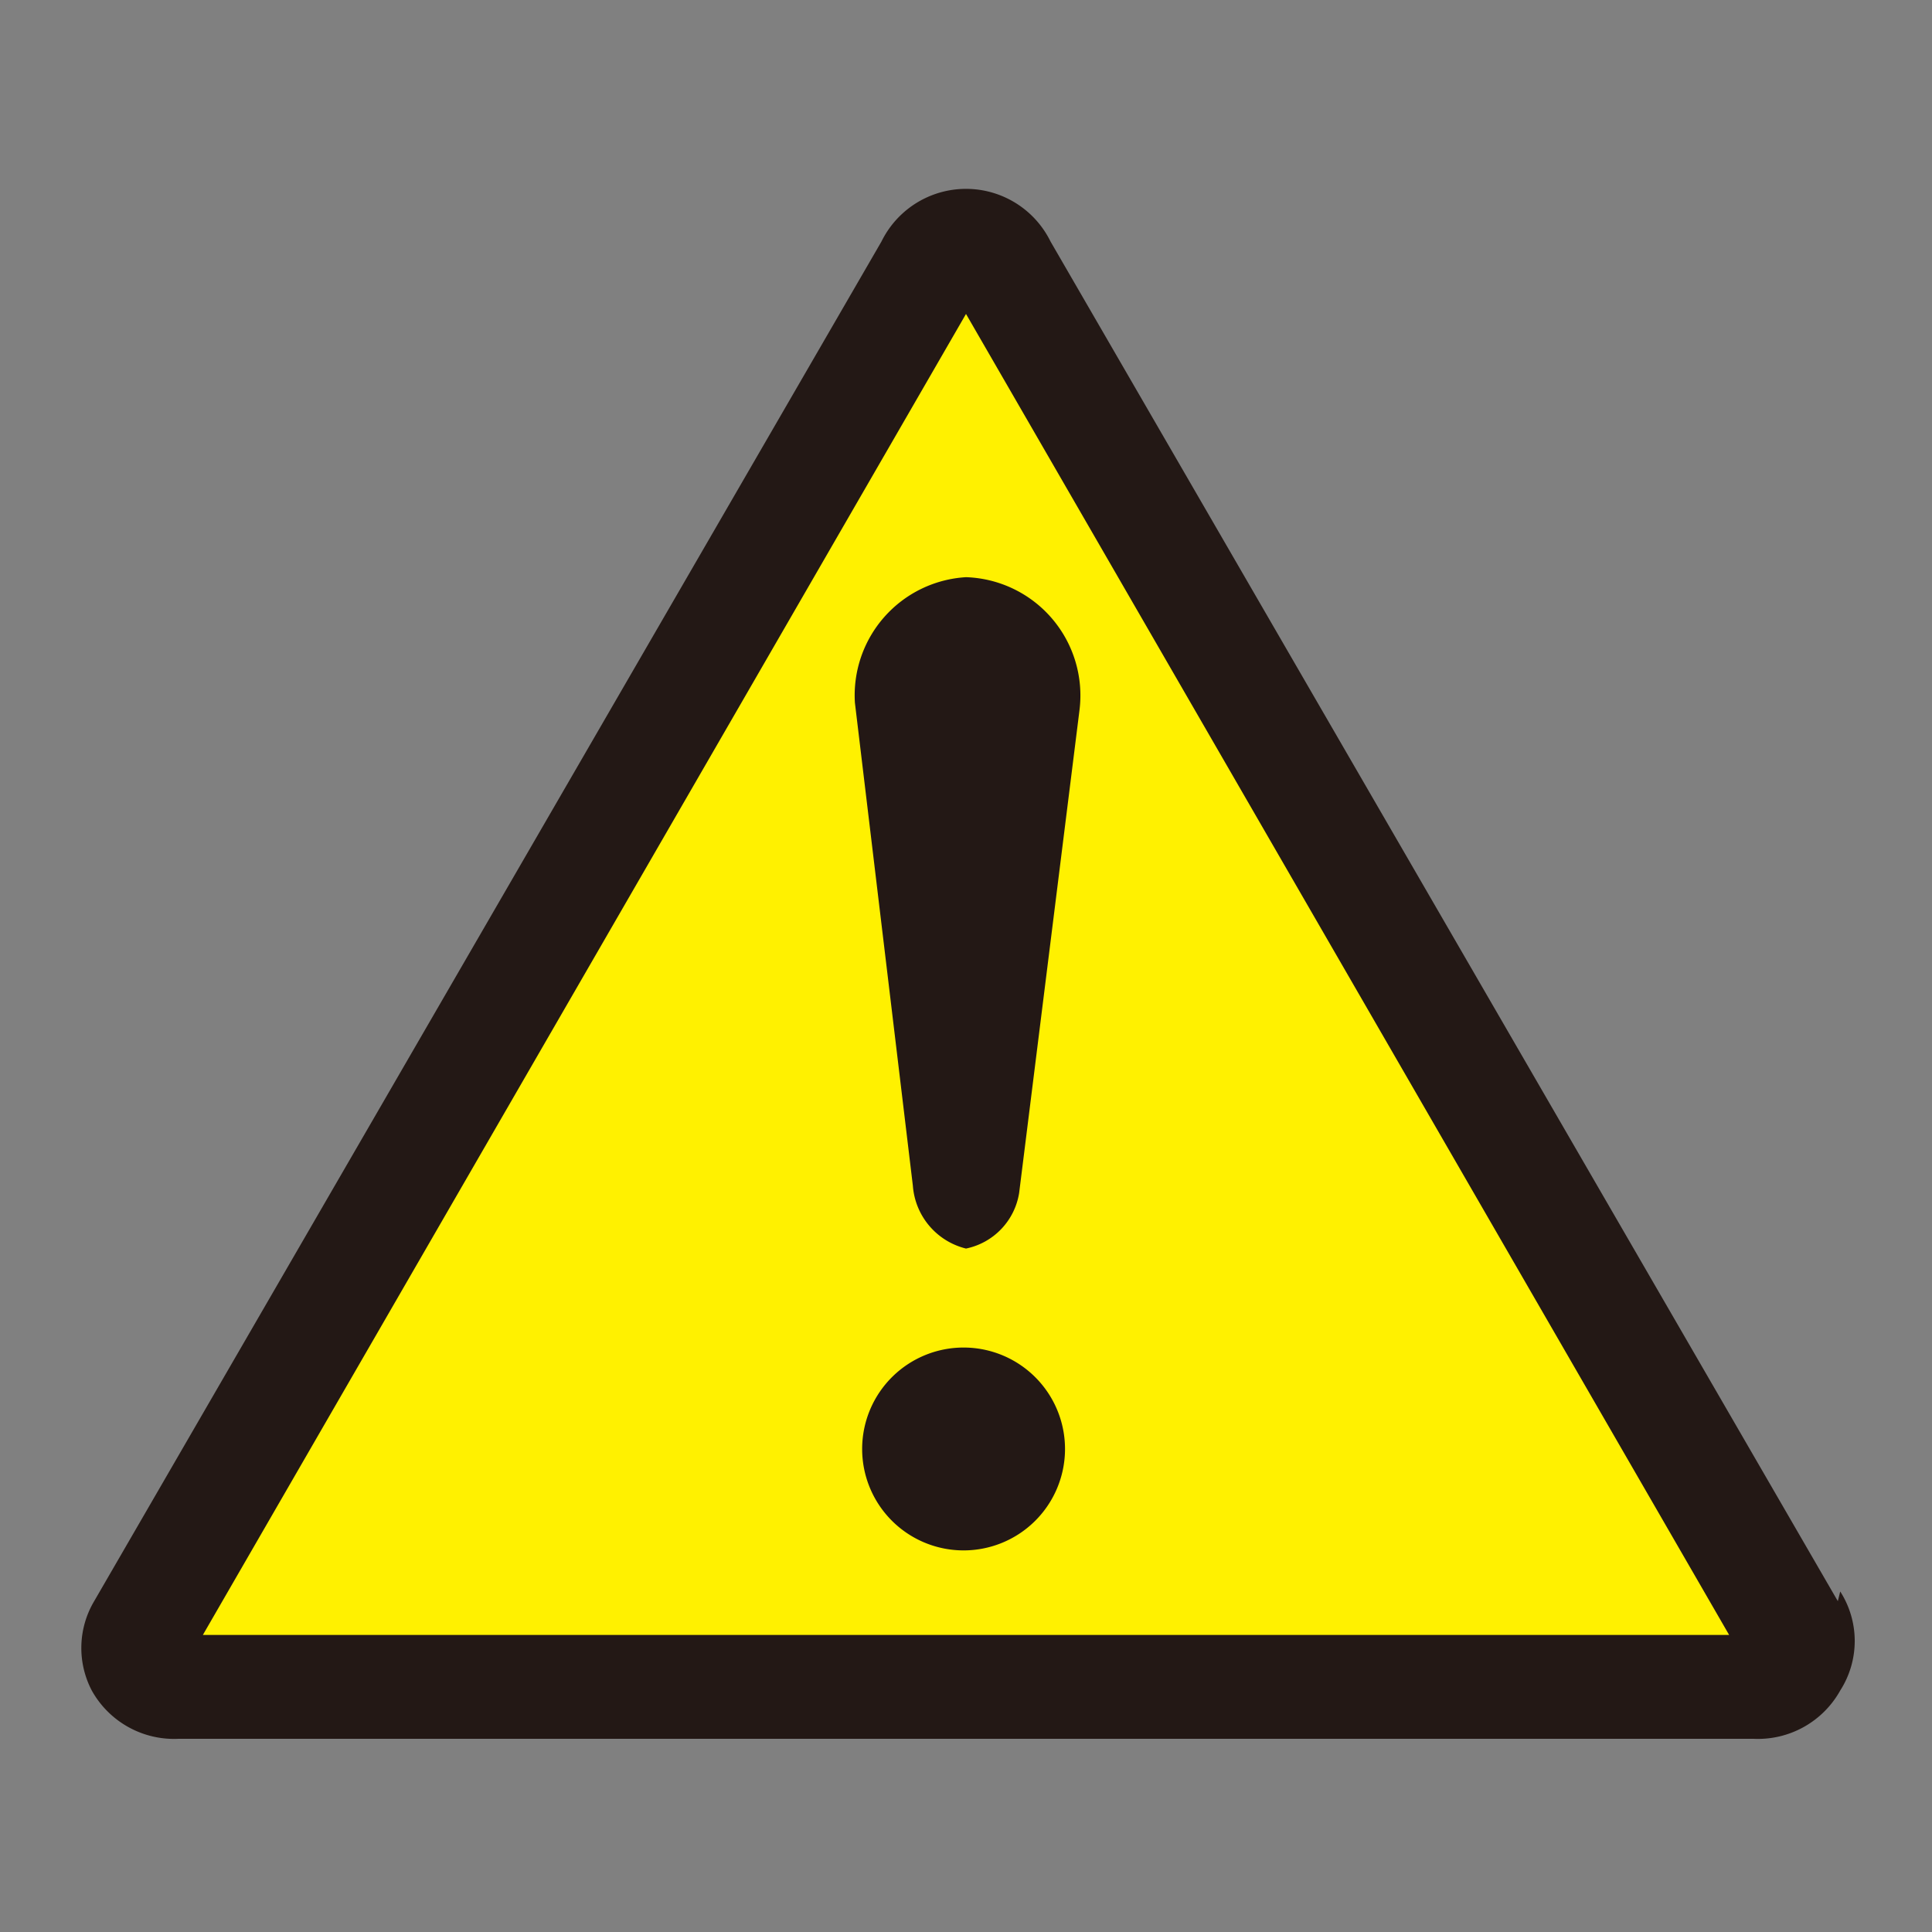
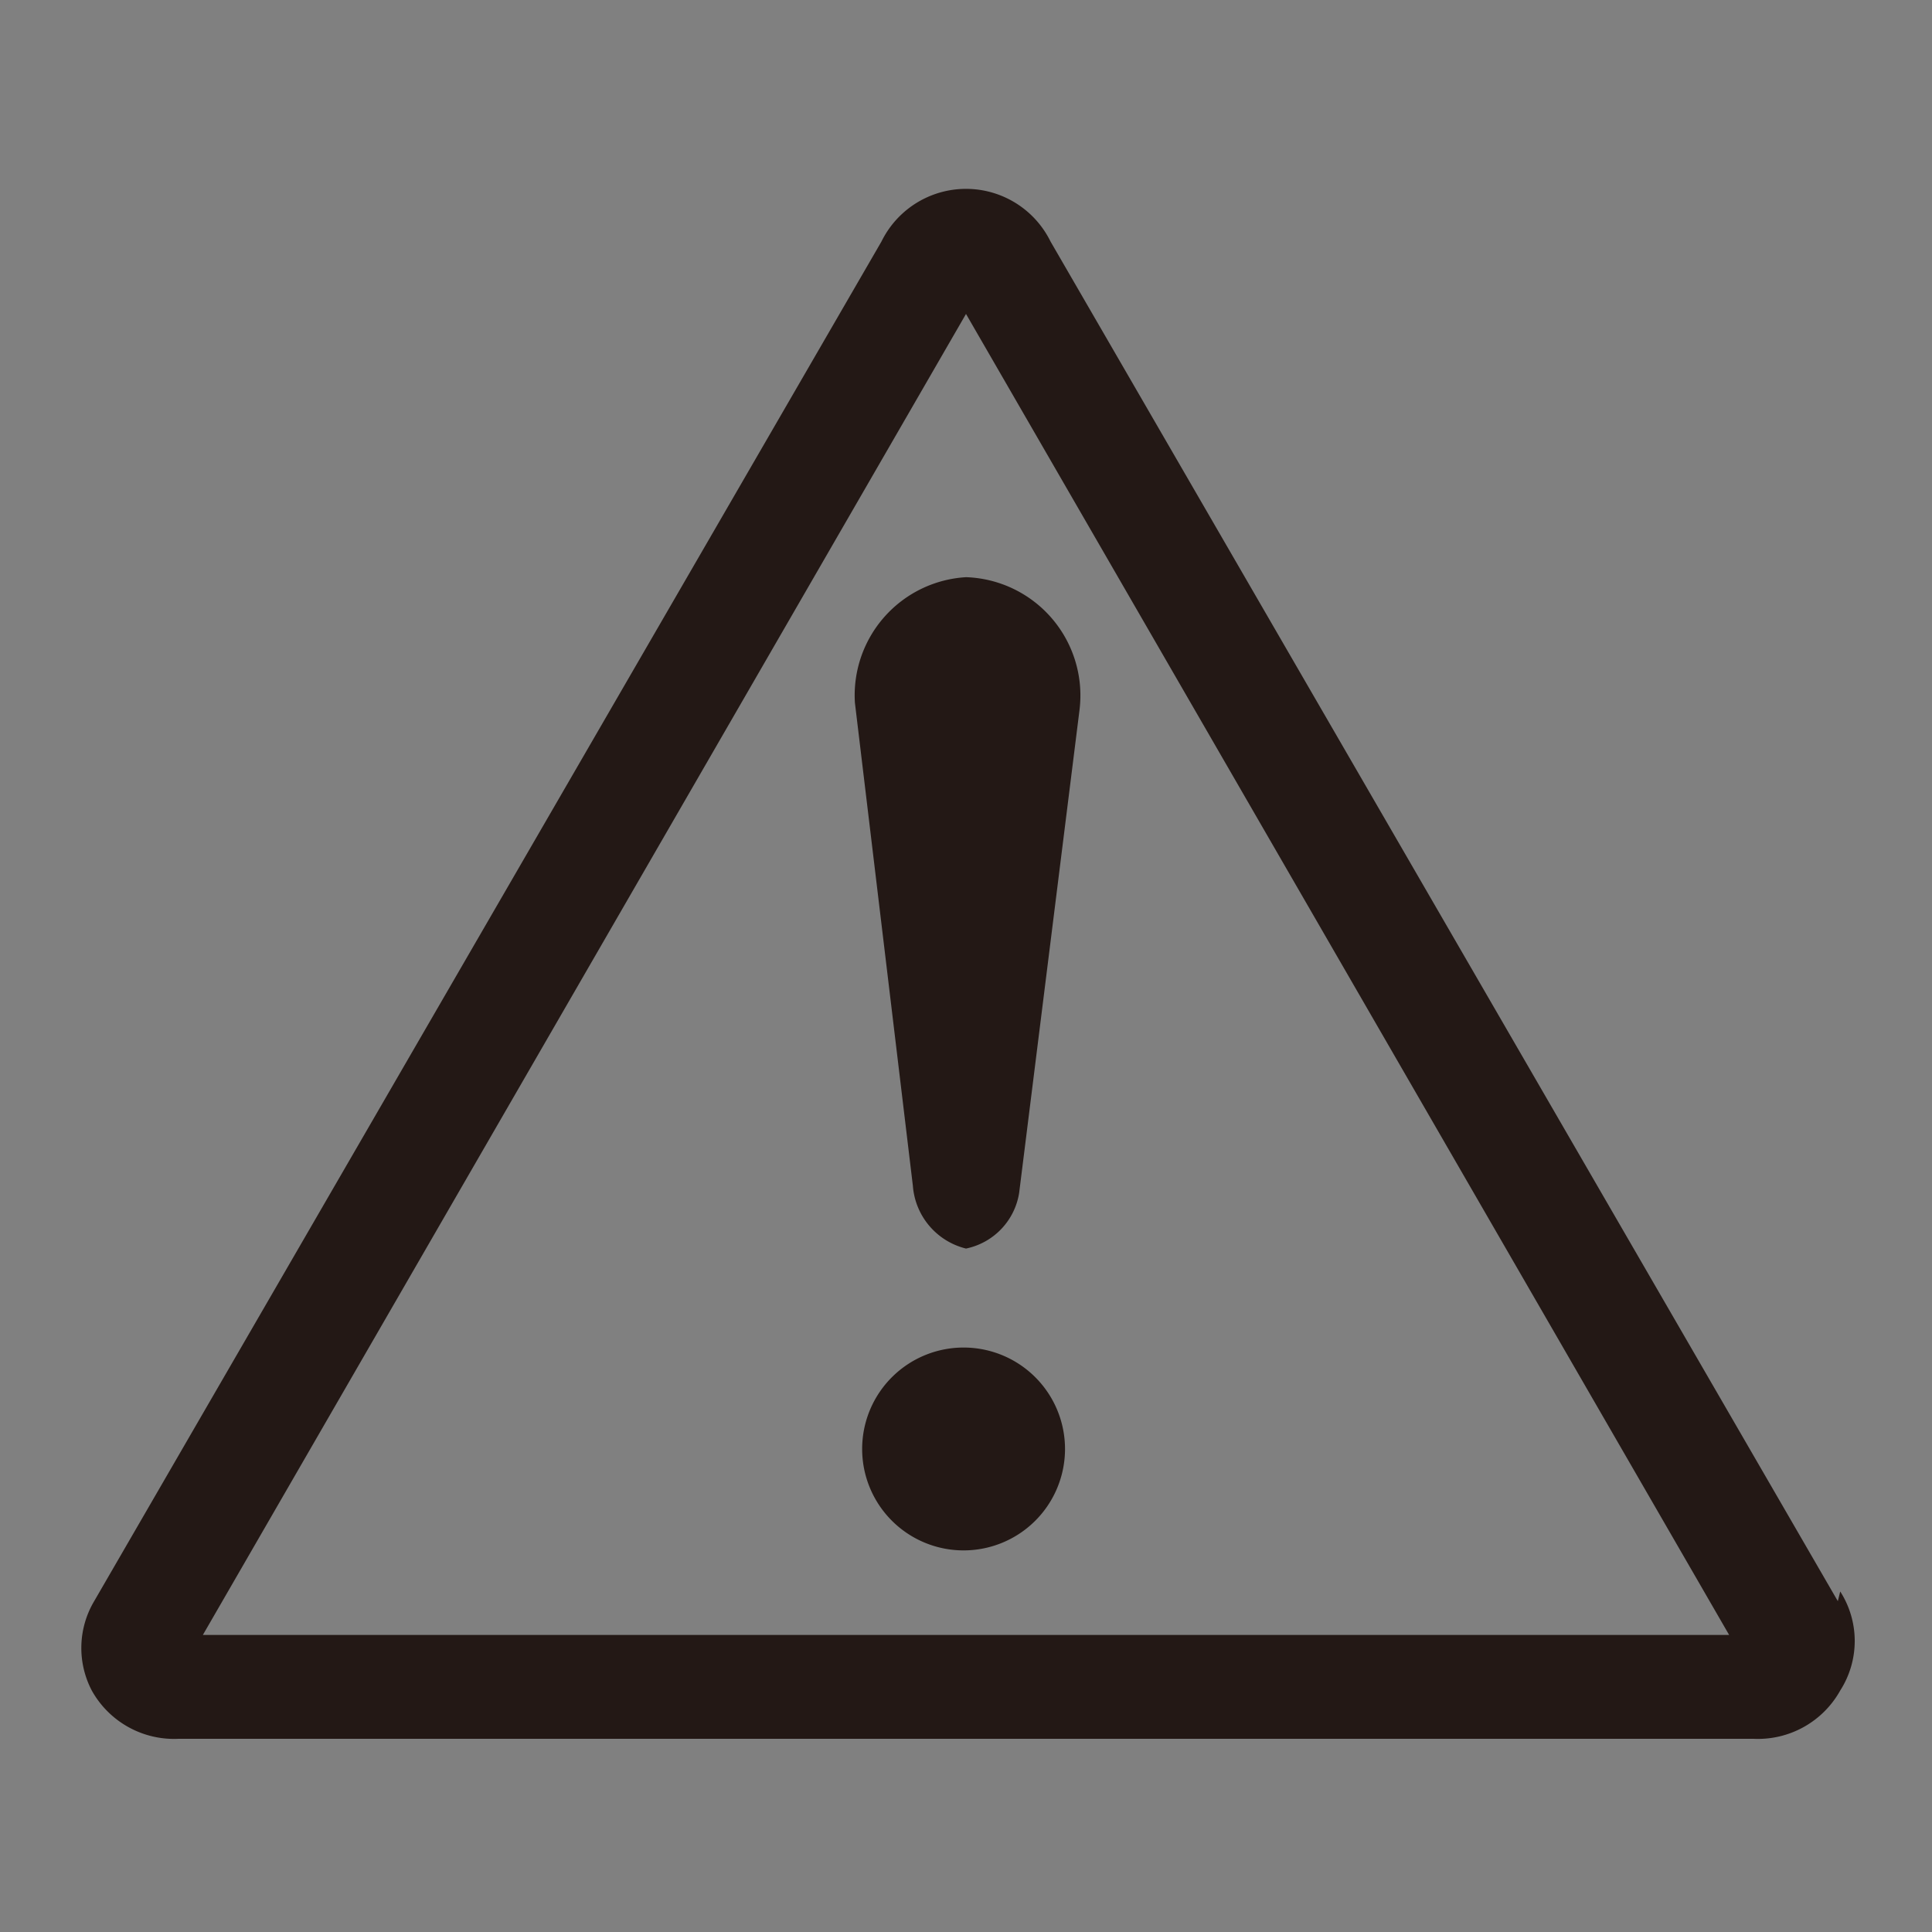
<svg xmlns="http://www.w3.org/2000/svg" viewBox="0 0 8 8">
  <rect x="0" y="0" width="8" height="8" fill="#808080" stroke="none" />
-   <path d="m.69 6.85 3.31-5.74 3.32 5.74z" fill="#fff100" />
  <path d="m4 5.58a.42.42 0 1 1 -.43.42.42.42 0 0 1 .43-.42m0-.41a.28.28 0 0 0 .22-.23l.25-2a.49.49 0 0 0 -.47-.55.49.49 0 0 0 -.46.52l.24 2a.29.29 0 0 0 .22.26zm3.61 1.46-3.26-5.63a.39.39 0 0 0 -.7 0l-3.26 5.63a.38.38 0 0 0 -.01.37.39.39 0 0 0 .36.2h6.52a.39.39 0 0 0 .36-.2.38.38 0 0 0 0-.41m-6.78.18 3.16-5.47 3.16 5.47z" fill="#231815" />
</svg>